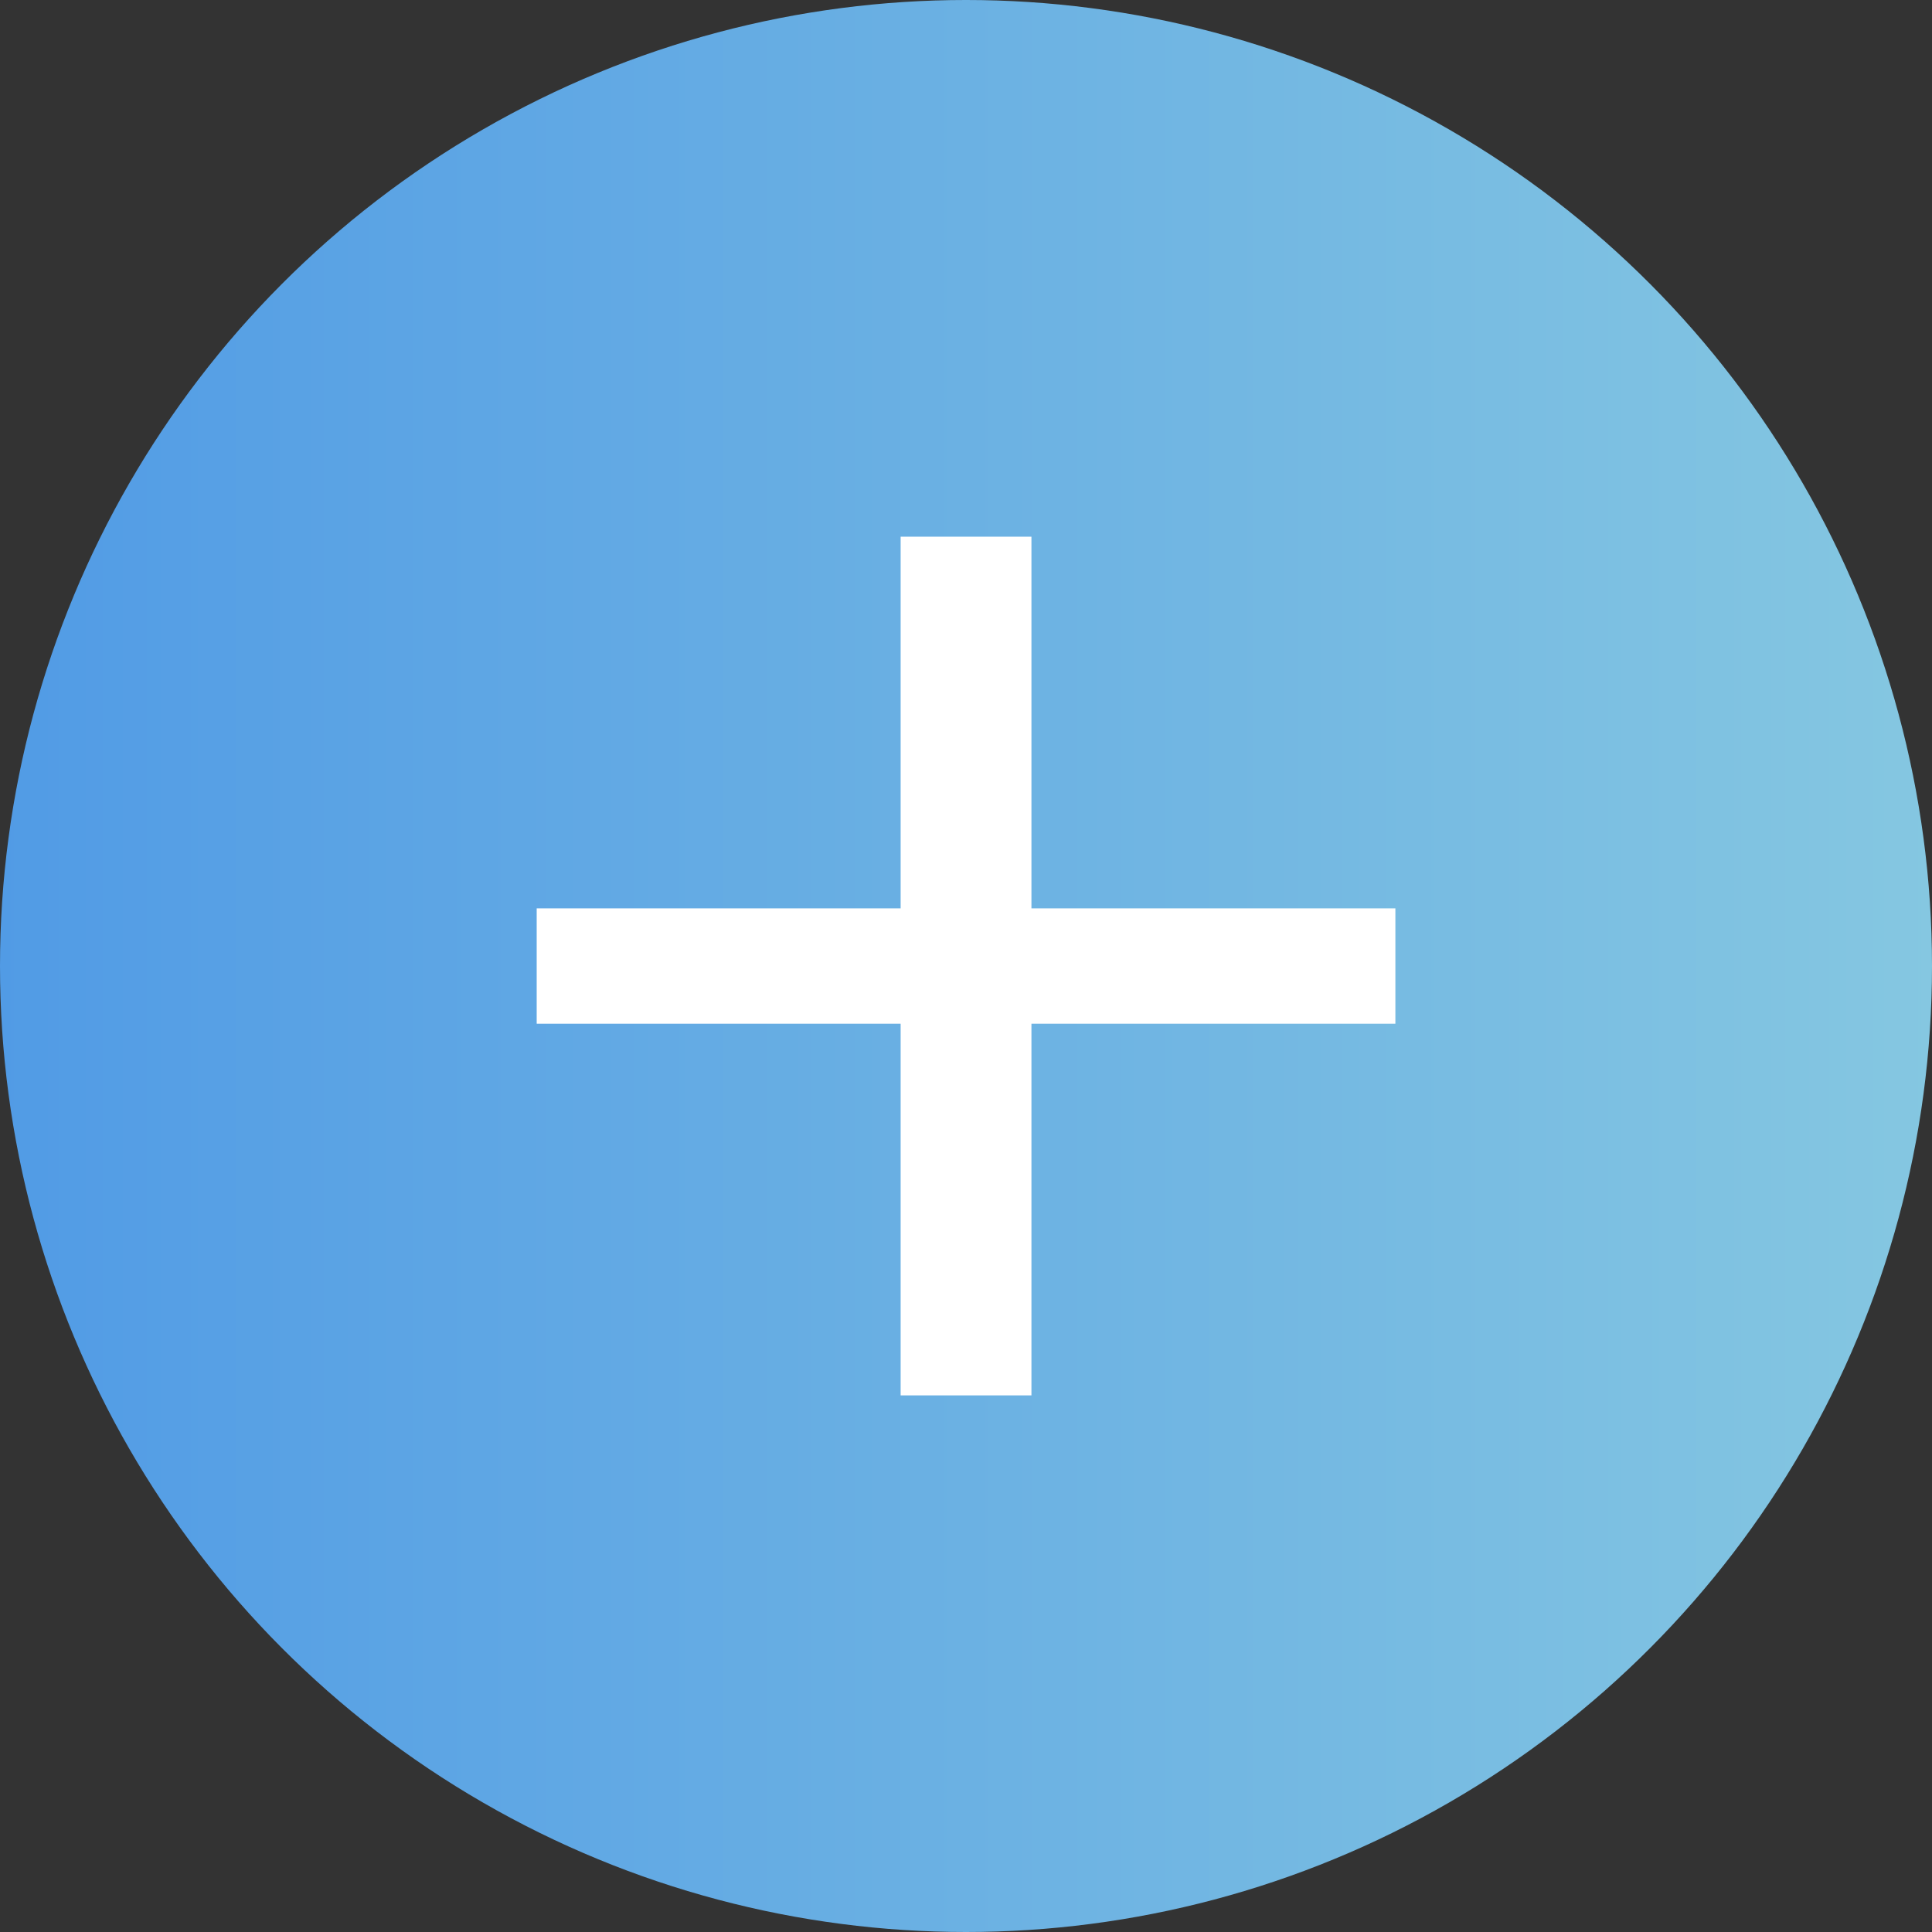
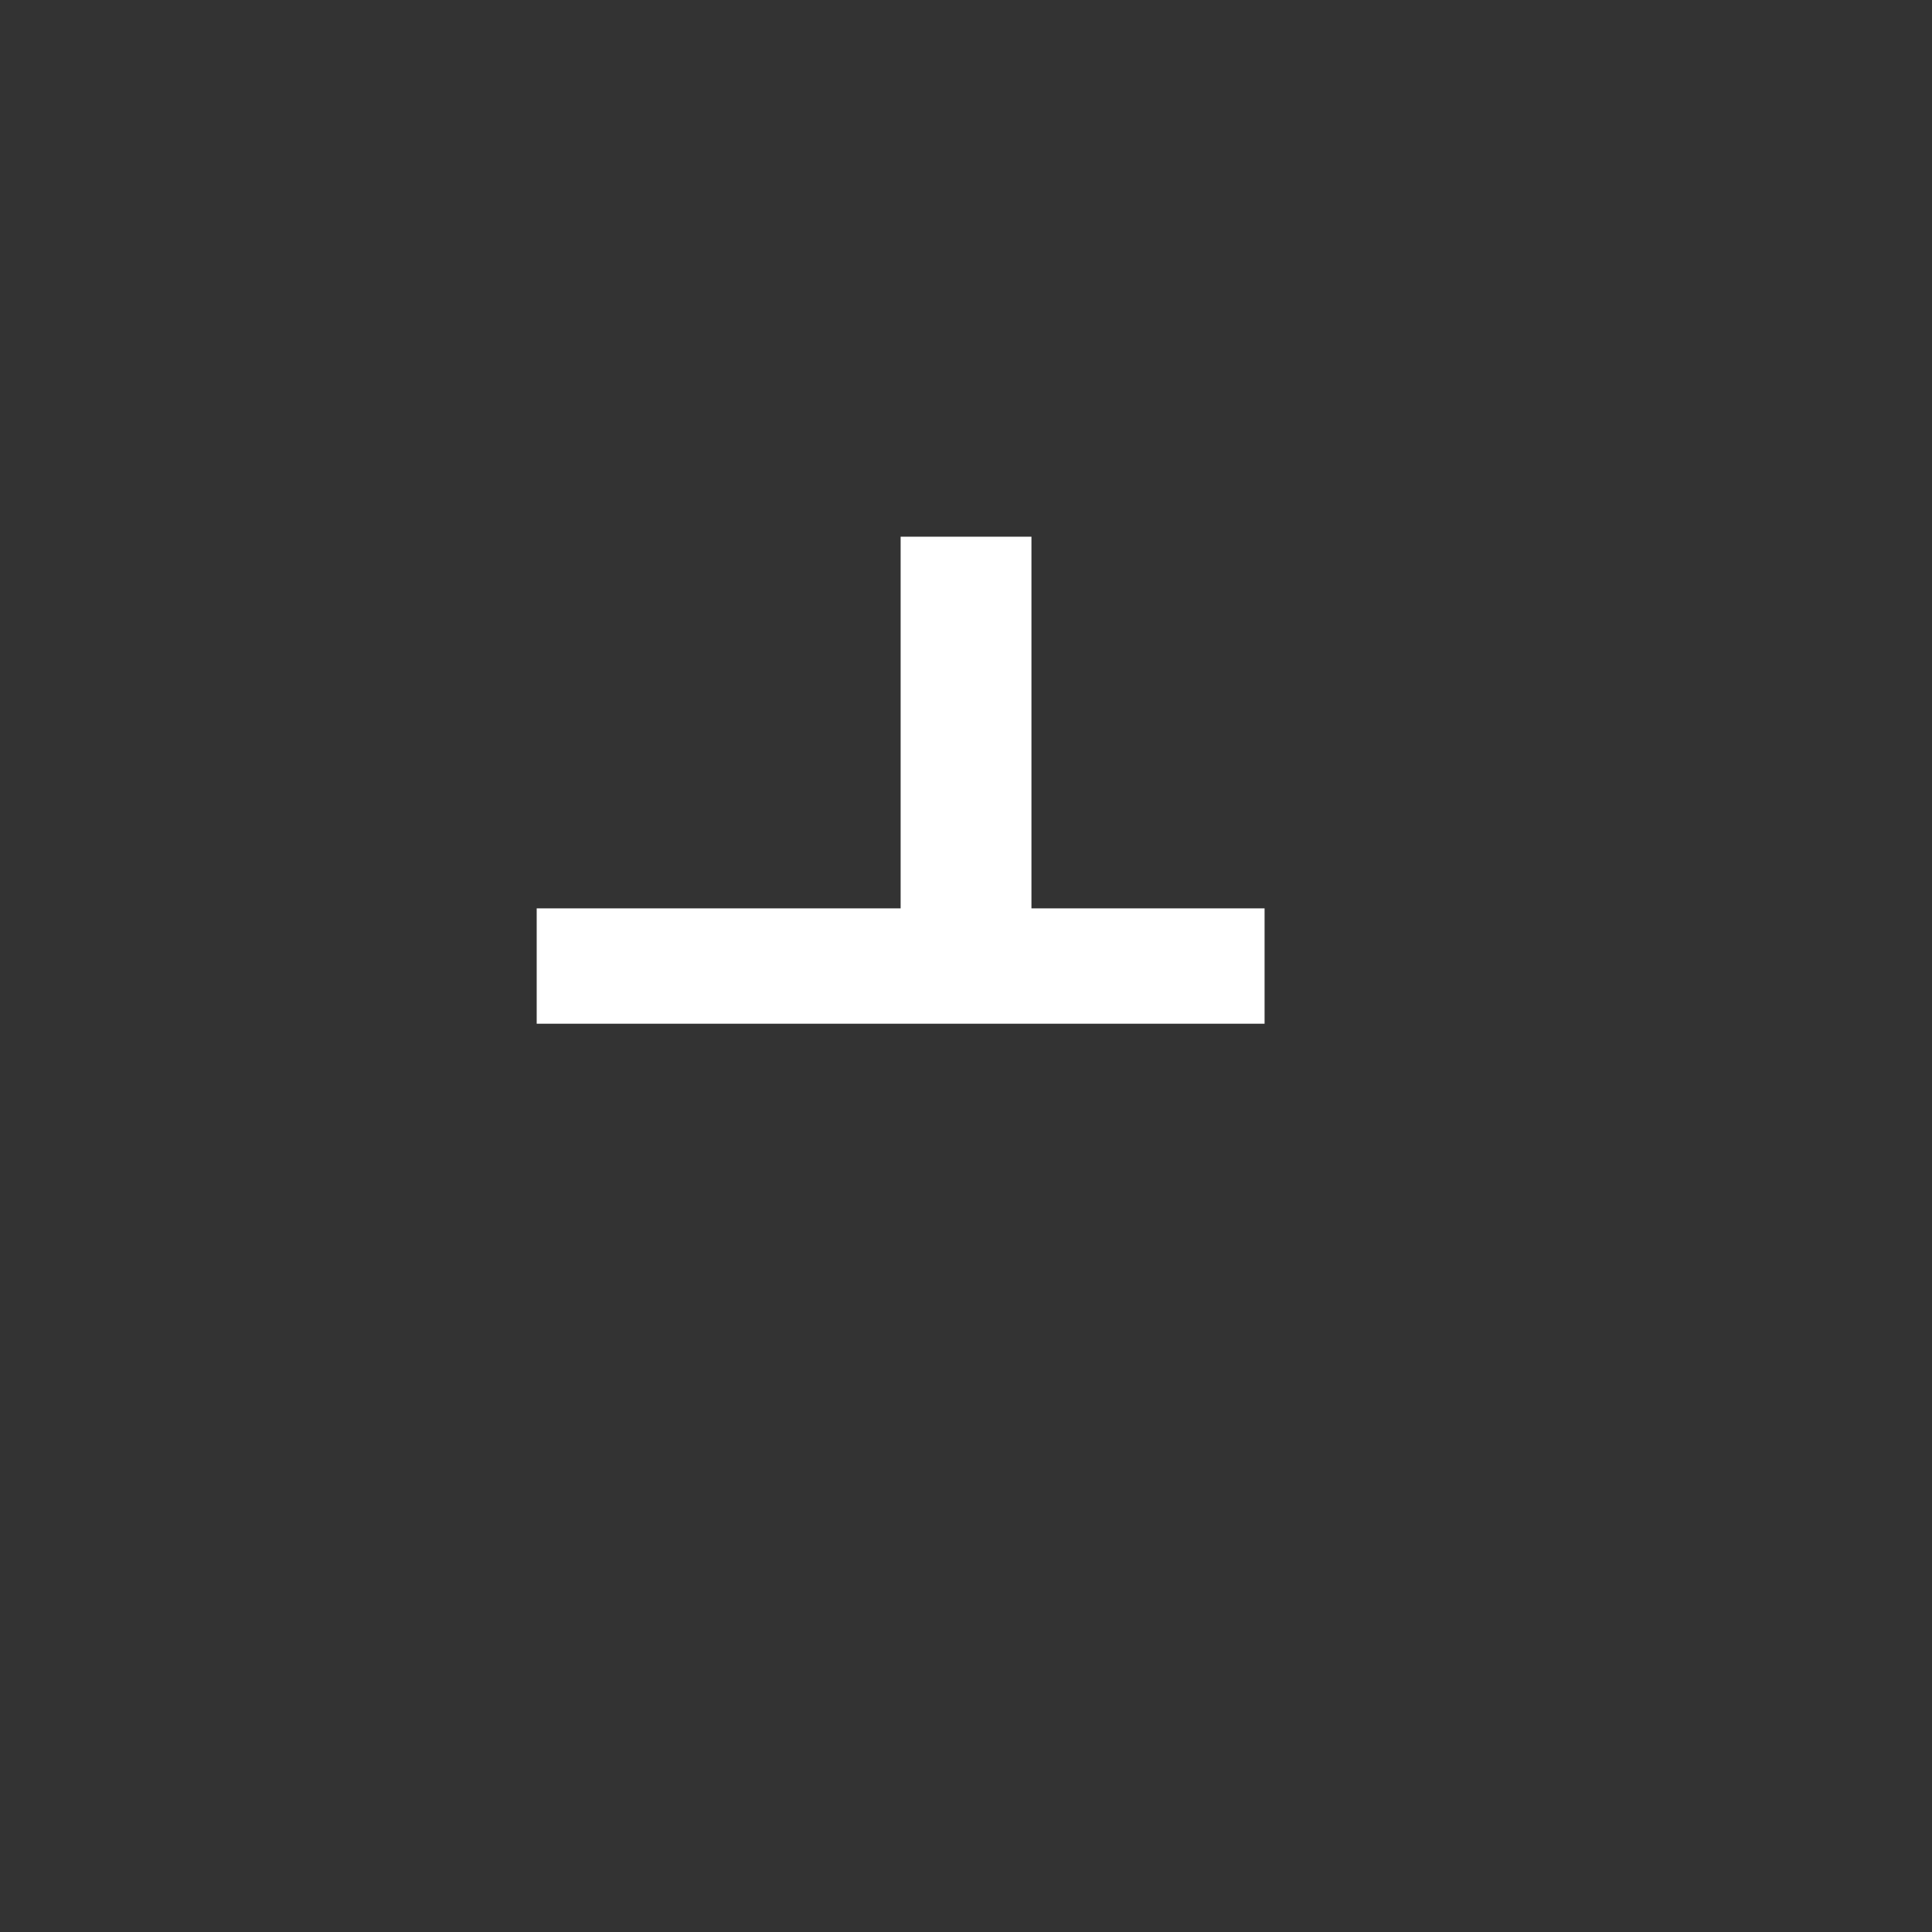
<svg xmlns="http://www.w3.org/2000/svg" width="24" height="24" viewBox="0 0 24 24">
  <rect x="0" y="0" width="24" height="24" fill="#333333" stroke="none" />
  <defs>
    <linearGradient id="linear-gradient" y1="0.5" x2="1" y2="0.5" gradientUnits="objectBoundingBox">
      <stop offset="0" stop-color="#519be5" />
      <stop offset="1" stop-color="#85c7e1" />
    </linearGradient>
  </defs>
  <g id="グループ_3105" data-name="グループ 3105" transform="translate(-625 -11293)">
-     <circle id="楕円形_11" data-name="楕円形 11" cx="12" cy="12" r="12" transform="translate(625 11293)" fill="url(#linear-gradient)" />
-     <path id="パス_3140" data-name="パス 3140" d="M5.091,1.337H6.716V-3.28h4.521V-4.713H6.716V-9.33H5.091v4.617H.57V-3.28H5.091Z" transform="translate(631.097 11308.997)" fill="#fff" />
+     <path id="パス_3140" data-name="パス 3140" d="M5.091,1.337V-3.28h4.521V-4.713H6.716V-9.33H5.091v4.617H.57V-3.28H5.091Z" transform="translate(631.097 11308.997)" fill="#fff" />
  </g>
</svg>